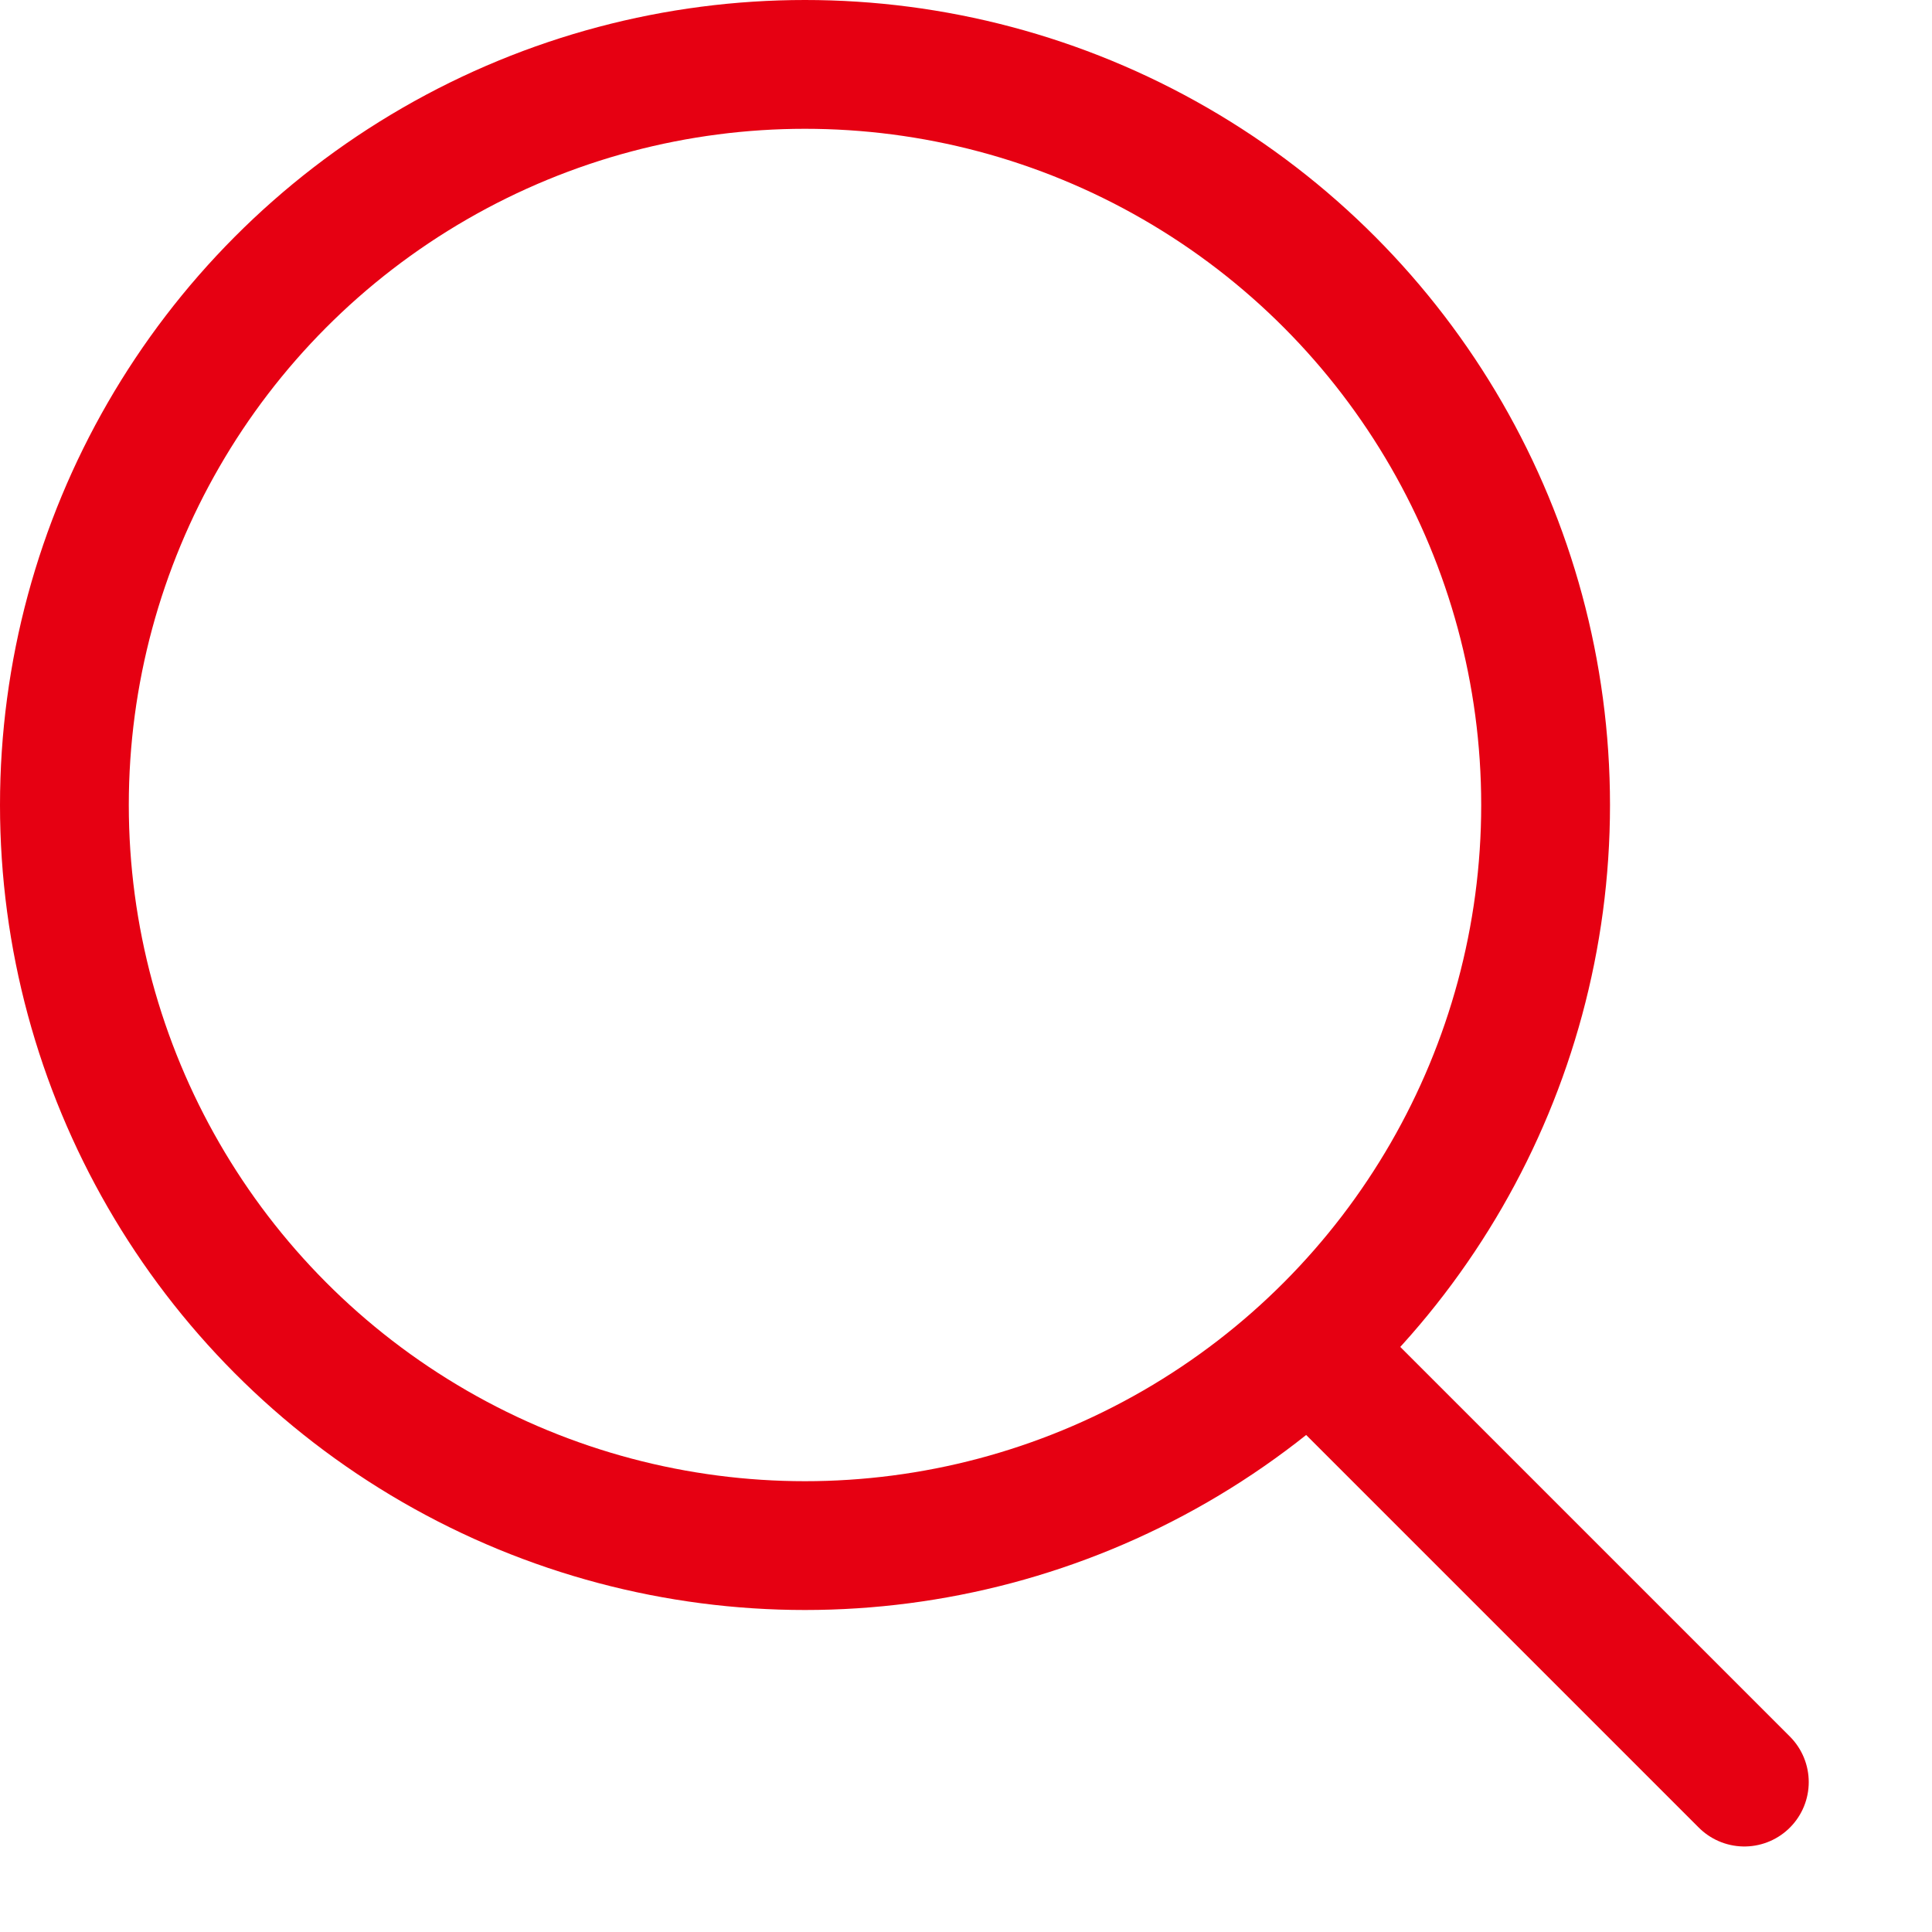
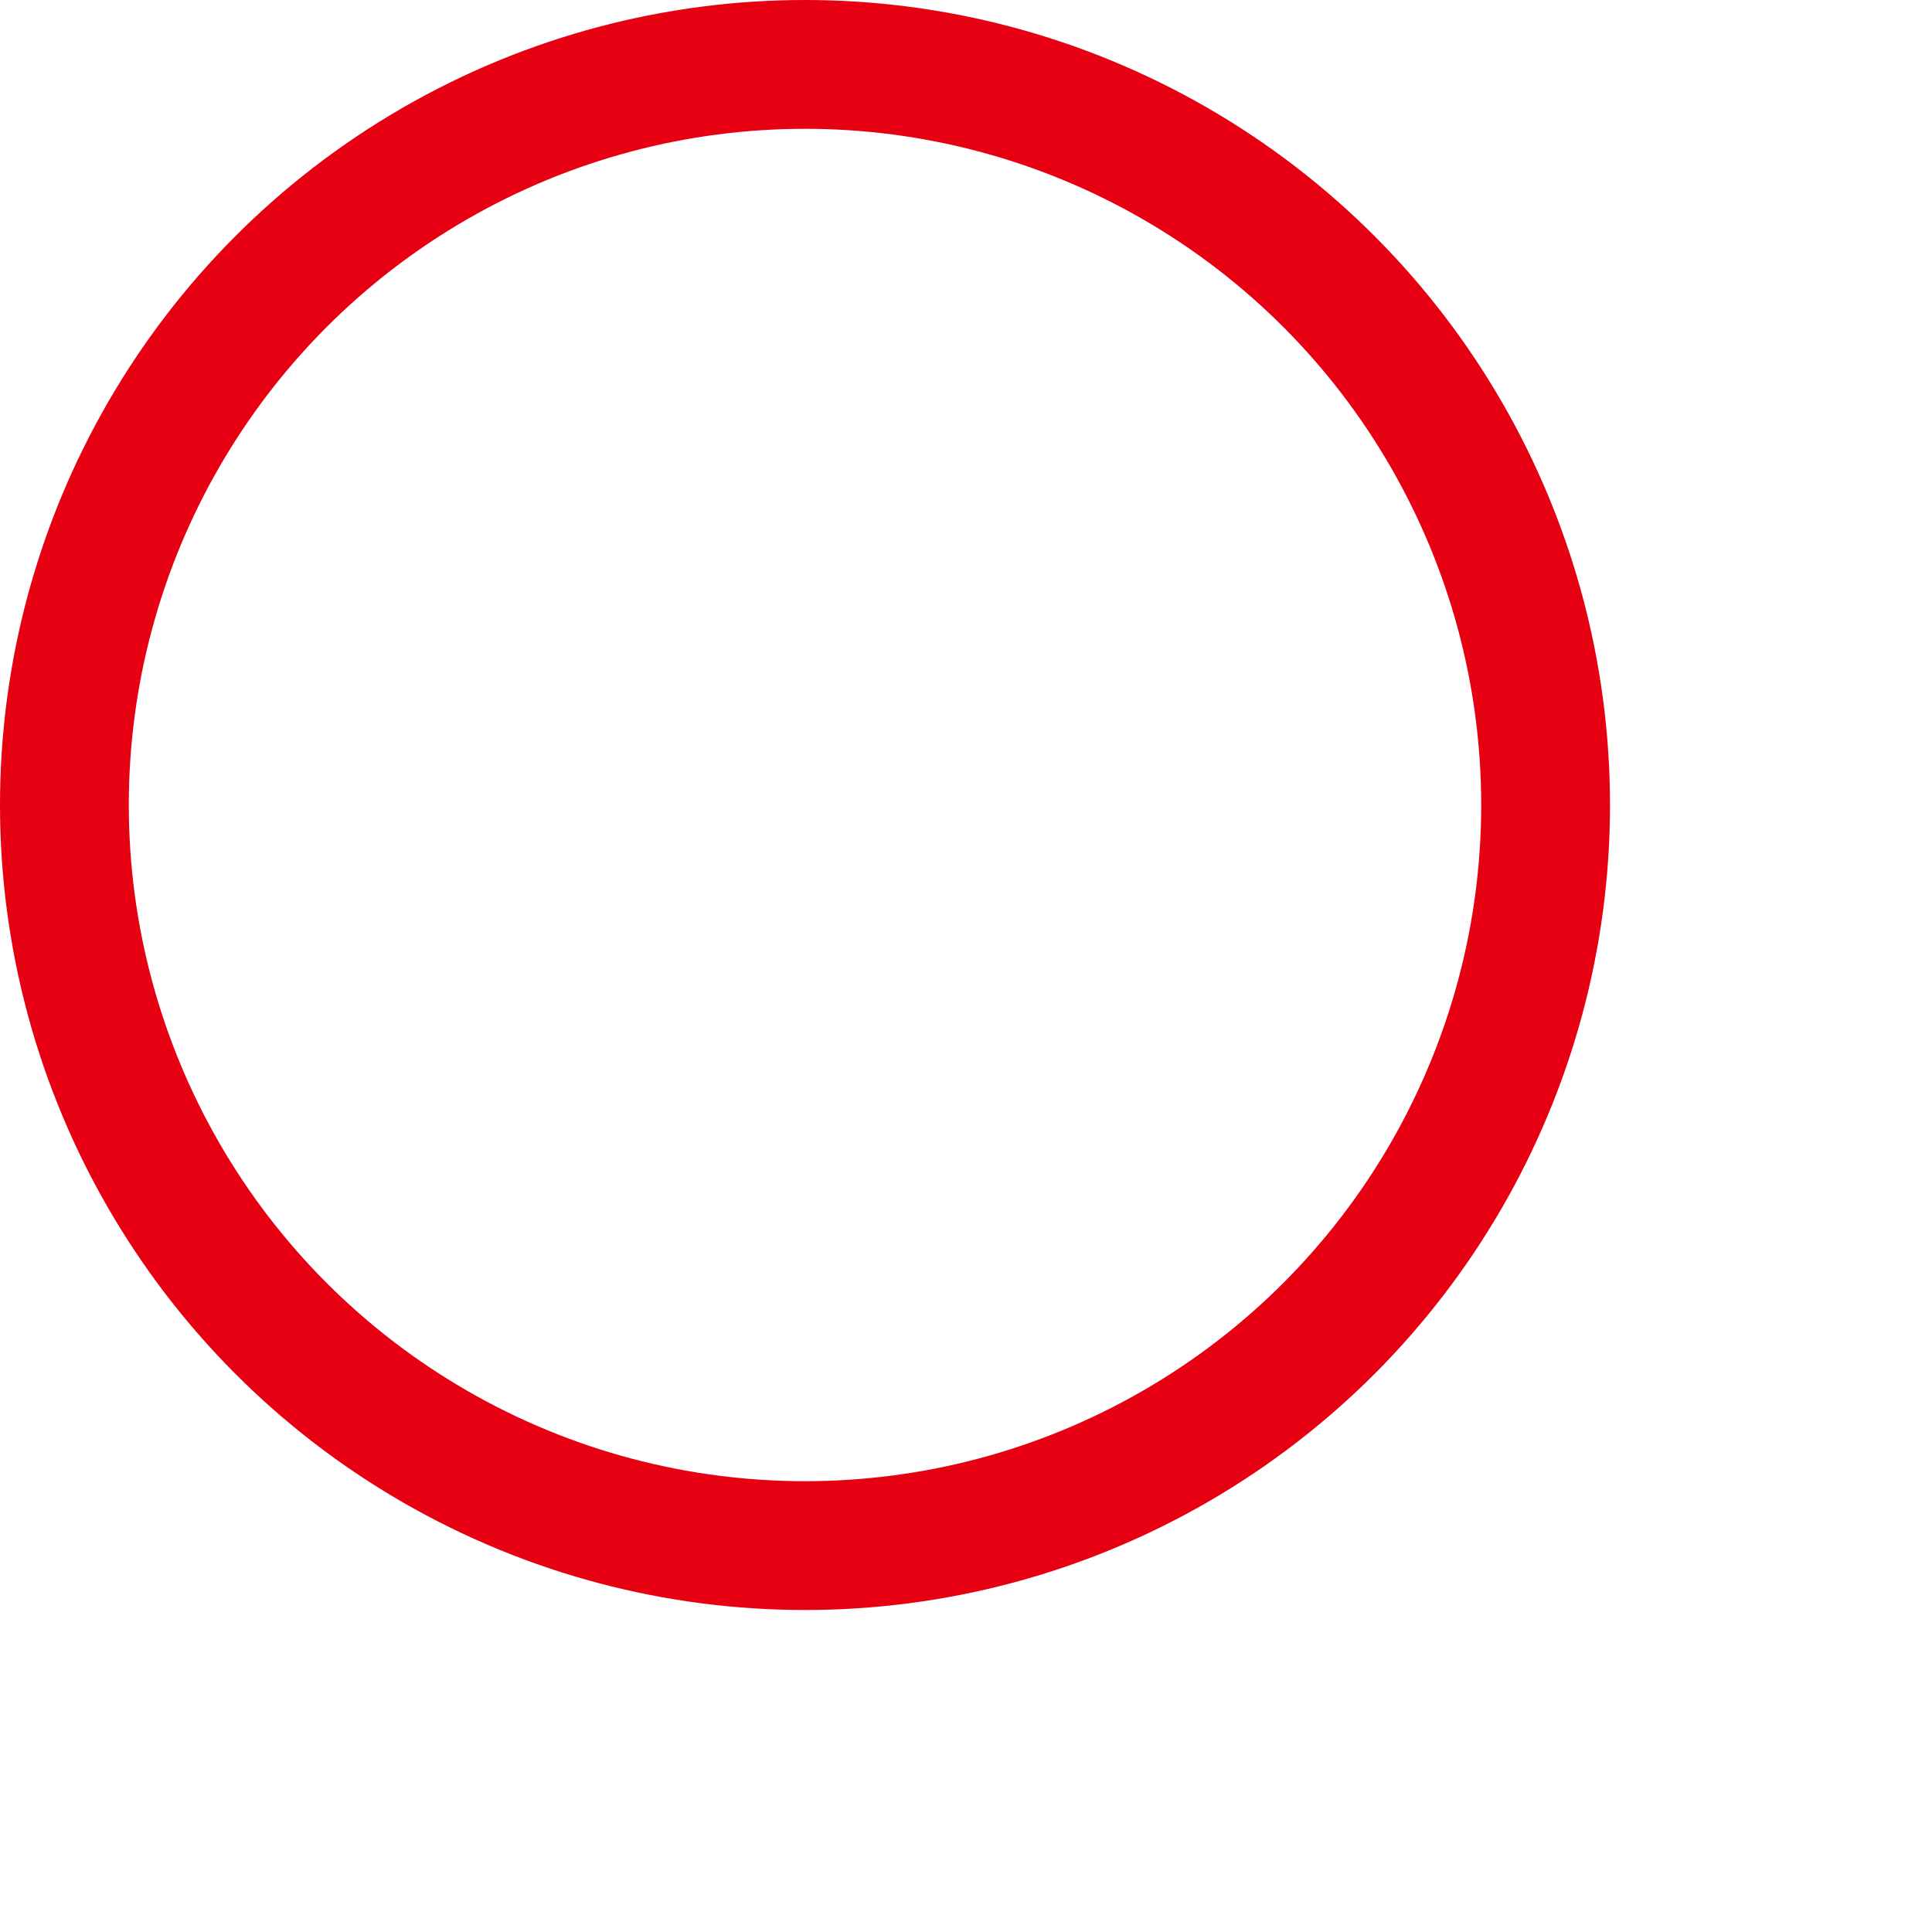
<svg xmlns="http://www.w3.org/2000/svg" width="15" height="15" viewBox="0 0 15 15" fill="none">
  <circle cx="6.25" cy="6.25" r="5.75" stroke="#E60012" />
-   <path d="M10.25 10.543L13.543 13.836" stroke="#E60012" stroke-linecap="round" stroke-linejoin="round" />
</svg>